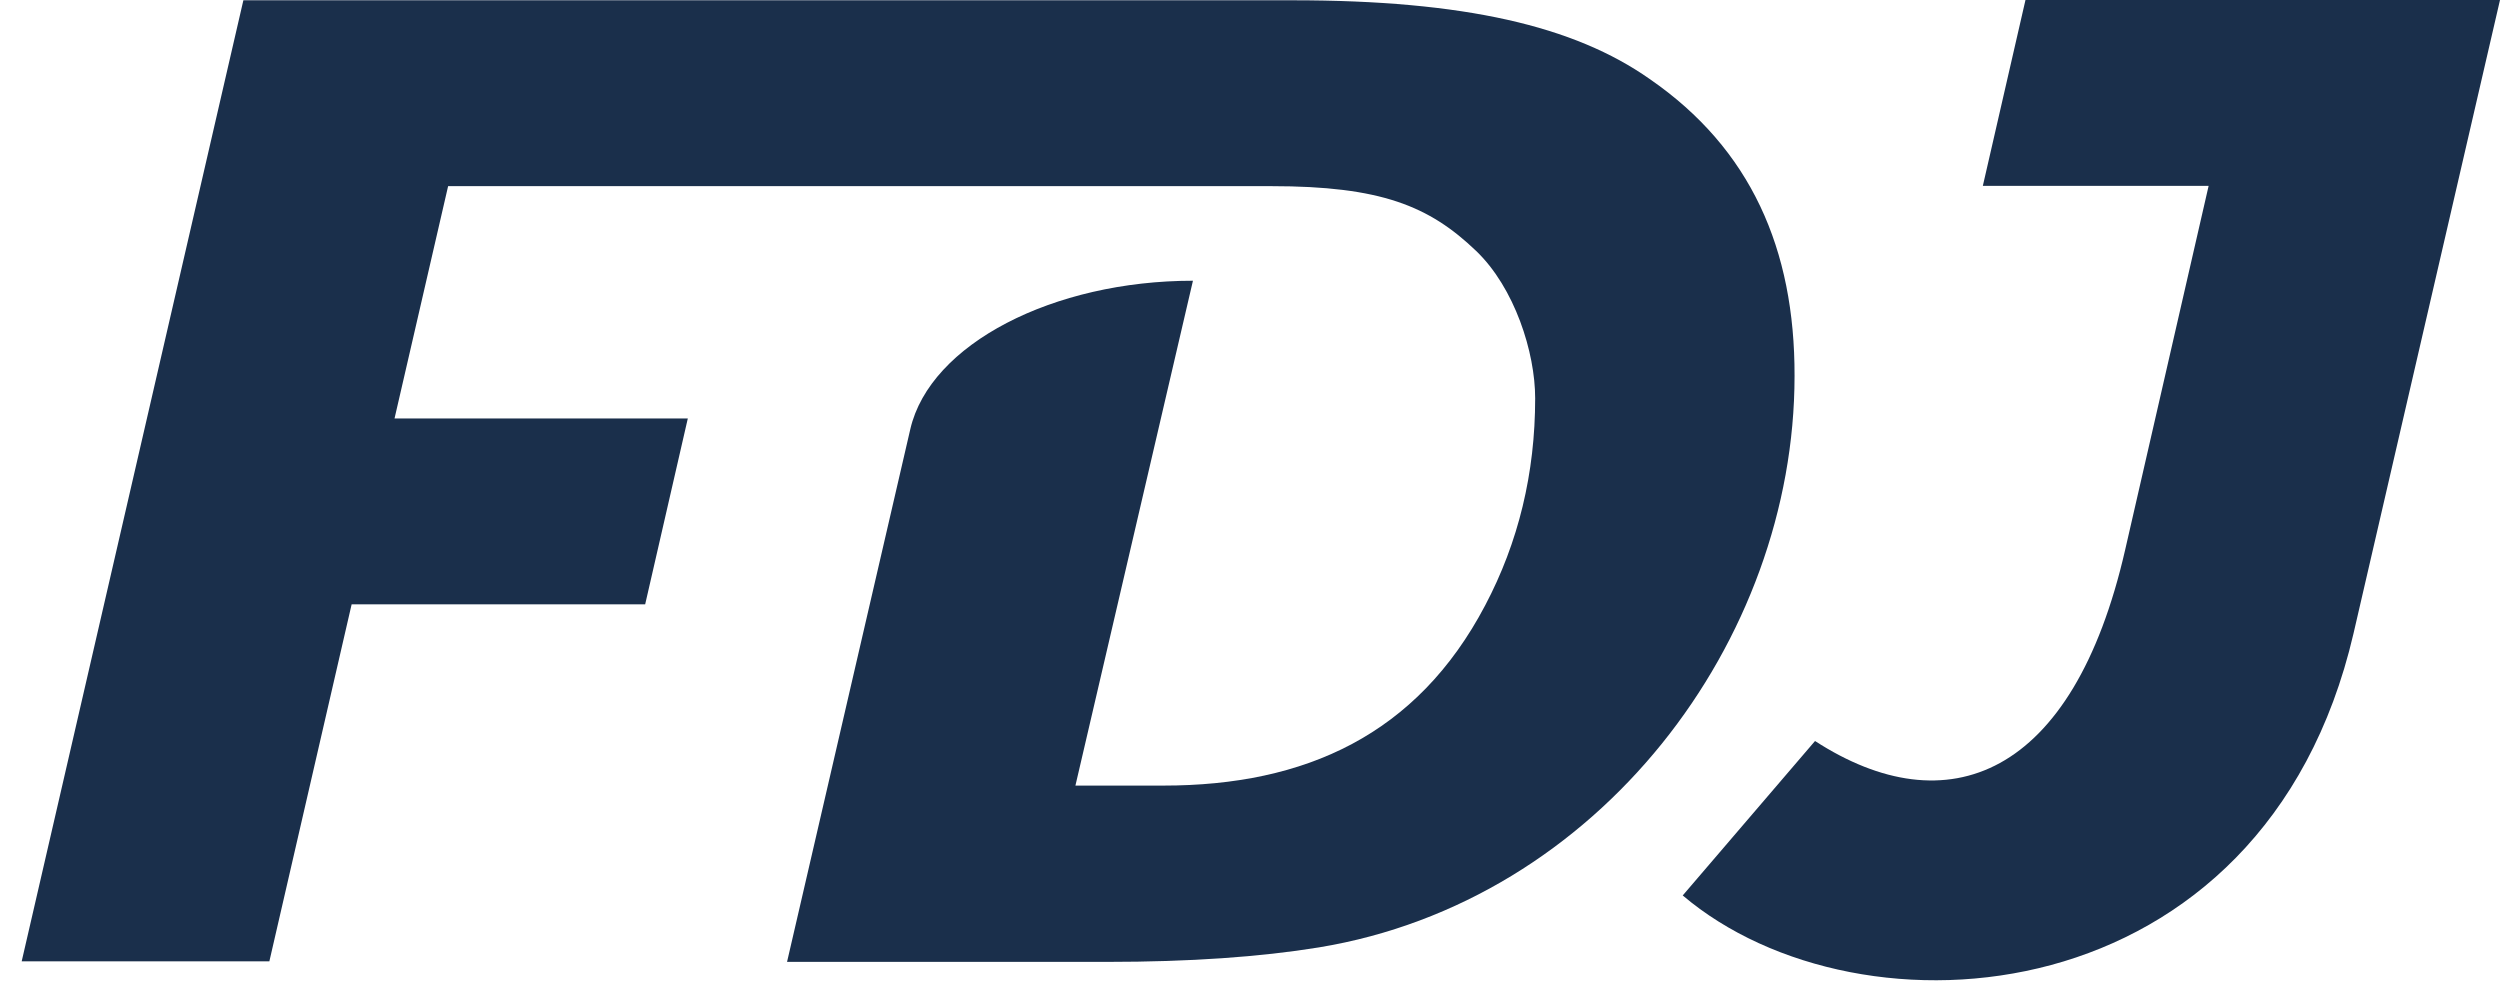
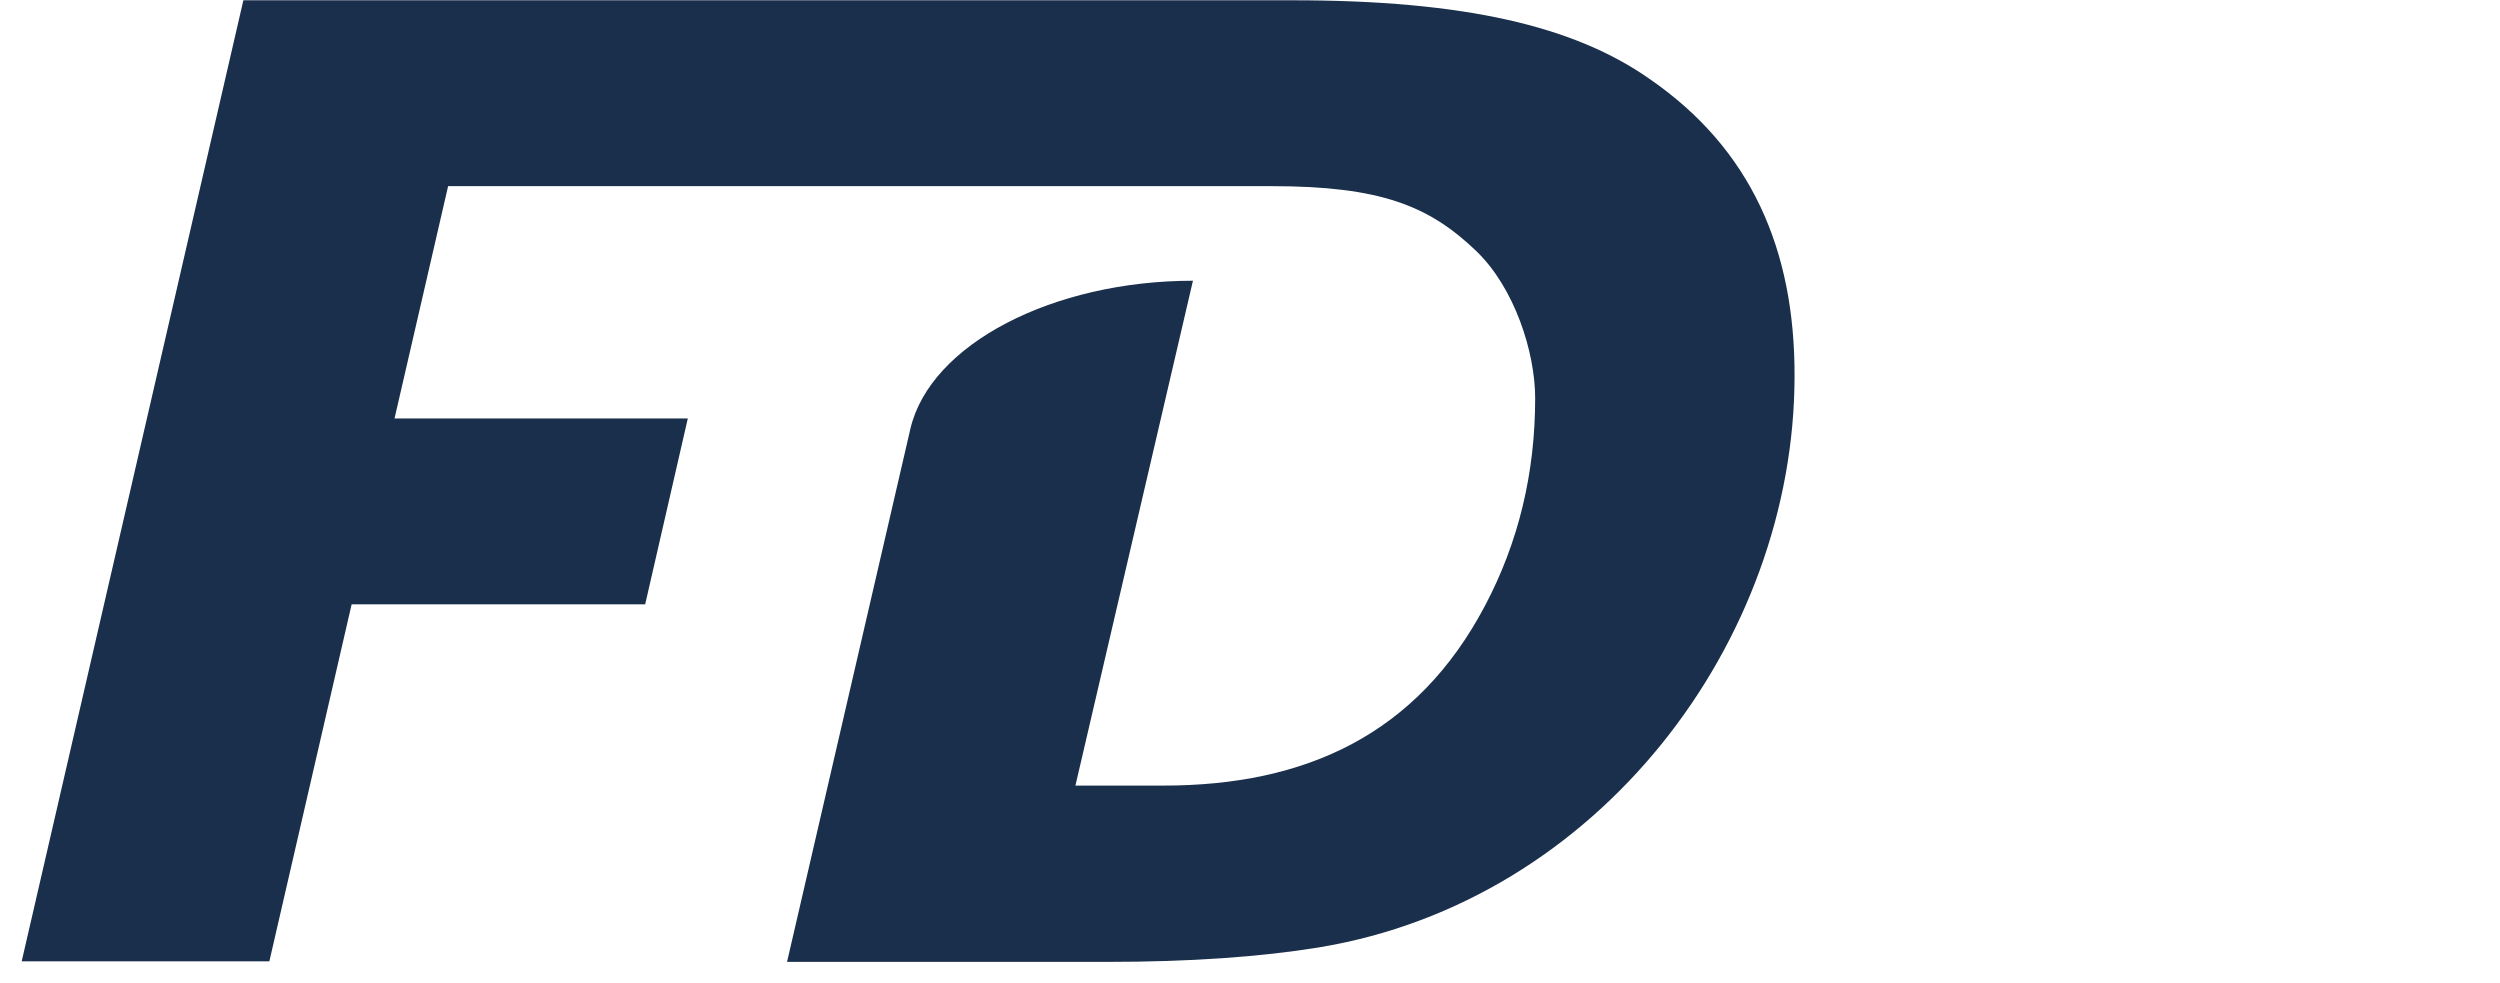
<svg xmlns="http://www.w3.org/2000/svg" width="89" height="35" viewBox="0 0 89 35" fill="none">
  <path d="M58.729 2.813C56.044 0.925 52.132 0.01 46.021 0.01H8.664L0.772 34.224H9.589L12.518 21.515H22.968L24.486 14.898H14.045L15.953 6.627H45.262C49.154 6.627 50.876 7.328 52.55 8.933C53.922 10.247 54.652 12.544 54.652 14.178C54.652 16.845 54.058 19.306 52.871 21.554C50.448 26.157 46.468 27.967 41.418 27.967H38.285L42.469 9.994C37.506 9.994 33.108 12.242 32.407 15.278C31.843 17.73 28.019 34.243 28.019 34.243H39.423C42.352 34.243 44.863 34.068 46.955 33.727C56.929 32.083 63.886 22.819 63.886 13.38C63.896 8.875 62.33 5.294 58.729 2.813Z" fill="#1A2F4B" />
-   <path d="M72.107 0L70.589 6.617H78.627L75.659 19.559C73.8 27.704 69.305 29.416 64.615 26.38L59.905 31.878C66.22 37.24 80.602 36.228 83.784 22.556L89 0H72.107Z" fill="#1A2F4B" />
</svg>